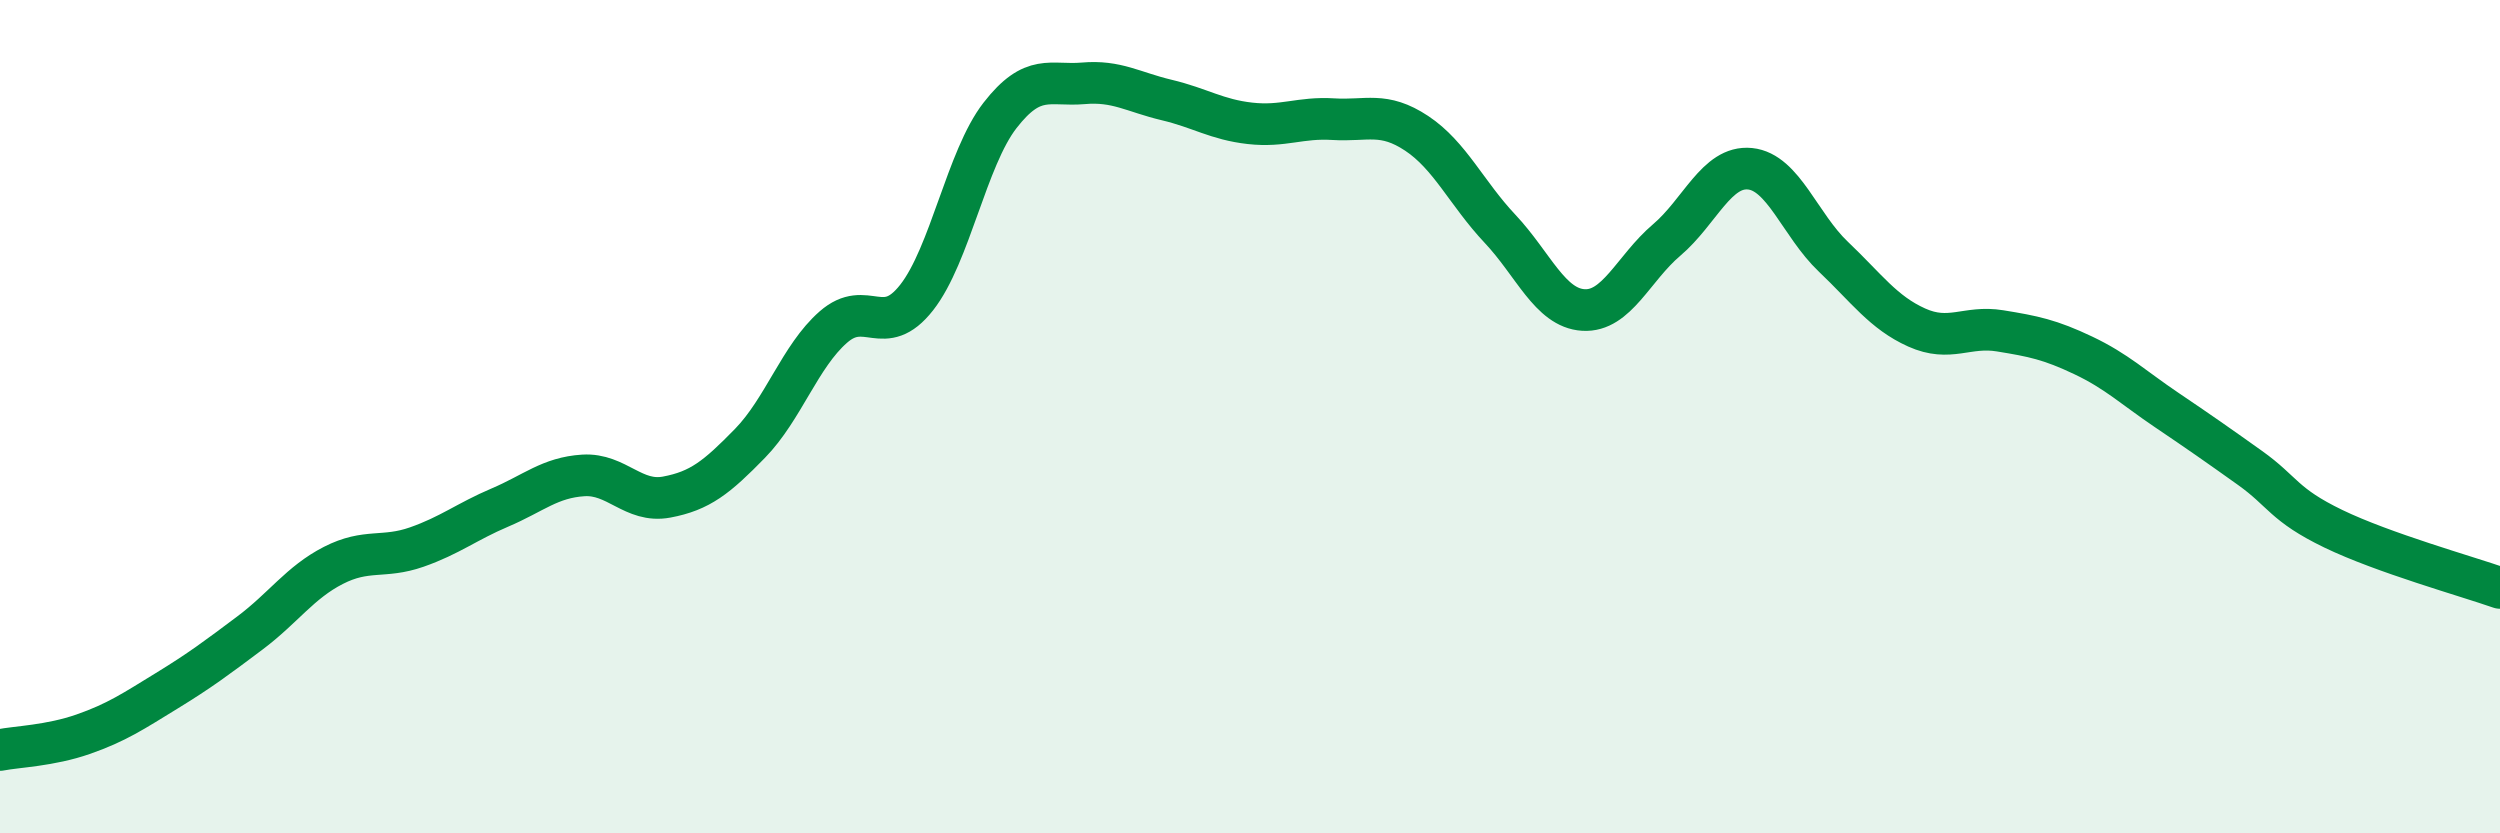
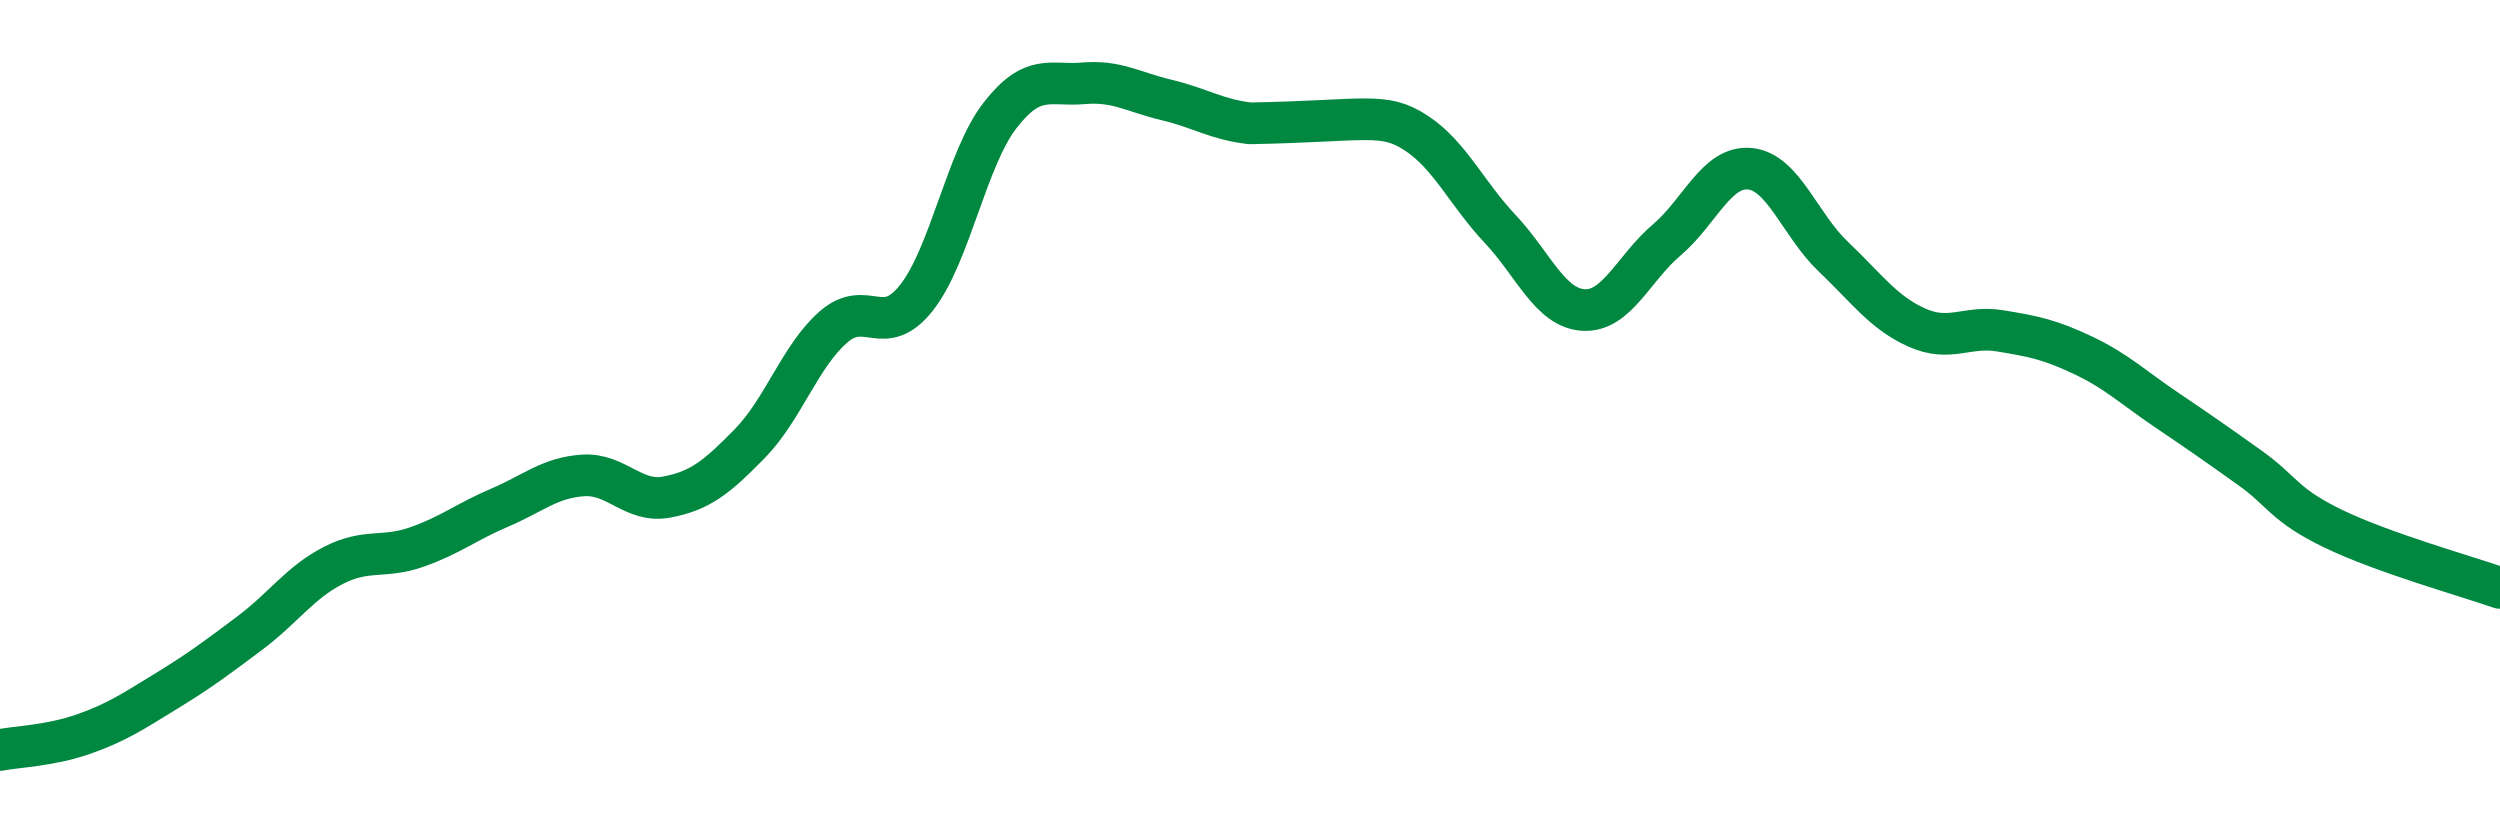
<svg xmlns="http://www.w3.org/2000/svg" width="60" height="20" viewBox="0 0 60 20">
-   <path d="M 0,18 C 0.4,17.92 1.2,17.9 2,17.62 C 2.8,17.34 3.2,17.07 4,16.58 C 4.8,16.09 5.2,15.79 6,15.19 C 6.8,14.59 7.2,13.98 8,13.57 C 8.8,13.16 9.2,13.41 10,13.13 C 10.8,12.85 11.2,12.52 12,12.18 C 12.8,11.84 13.2,11.46 14,11.41 C 14.8,11.36 15.2,12.08 16,11.93 C 16.8,11.78 17.2,11.46 18,10.64 C 18.8,9.82 19.2,8.55 20,7.85 C 20.8,7.15 21.2,8.16 22,7.14 C 22.8,6.12 23.2,3.8 24,2.77 C 24.8,1.74 25.2,2.07 26,2 C 26.8,1.93 27.2,2.21 28,2.4 C 28.8,2.59 29.2,2.87 30,2.96 C 30.8,3.05 31.2,2.81 32,2.86 C 32.8,2.91 33.2,2.67 34,3.2 C 34.8,3.73 35.2,4.64 36,5.49 C 36.8,6.34 37.2,7.39 38,7.44 C 38.8,7.49 39.2,6.44 40,5.76 C 40.8,5.08 41.2,3.97 42,4.05 C 42.8,4.13 43.2,5.4 44,6.16 C 44.8,6.92 45.2,7.5 46,7.86 C 46.8,8.22 47.2,7.81 48,7.94 C 48.8,8.07 49.2,8.15 50,8.53 C 50.8,8.91 51.2,9.3 52,9.84 C 52.8,10.38 53.2,10.66 54,11.23 C 54.8,11.8 54.8,12.11 56,12.69 C 57.2,13.27 59.2,13.83 60,14.11L60 20L0 20Z" fill="#008740" opacity="0.1" stroke-linecap="round" stroke-linejoin="round" />
-   <path d="M 0,18 C 0.4,17.92 1.2,17.9 2,17.62 C 2.8,17.34 3.2,17.07 4,16.58 C 4.8,16.09 5.2,15.79 6,15.19 C 6.8,14.59 7.2,13.98 8,13.57 C 8.8,13.16 9.2,13.41 10,13.13 C 10.8,12.85 11.2,12.52 12,12.18 C 12.8,11.84 13.2,11.46 14,11.41 C 14.8,11.36 15.2,12.08 16,11.93 C 16.8,11.78 17.2,11.46 18,10.64 C 18.8,9.82 19.2,8.55 20,7.85 C 20.8,7.15 21.2,8.16 22,7.14 C 22.8,6.12 23.2,3.8 24,2.77 C 24.8,1.74 25.2,2.07 26,2 C 26.8,1.93 27.2,2.21 28,2.4 C 28.8,2.59 29.2,2.87 30,2.96 C 30.8,3.05 31.2,2.81 32,2.86 C 32.8,2.91 33.2,2.67 34,3.2 C 34.8,3.73 35.2,4.64 36,5.49 C 36.8,6.34 37.2,7.39 38,7.44 C 38.8,7.49 39.2,6.44 40,5.76 C 40.8,5.08 41.2,3.97 42,4.05 C 42.8,4.13 43.2,5.4 44,6.16 C 44.8,6.92 45.2,7.5 46,7.86 C 46.8,8.22 47.2,7.81 48,7.94 C 48.8,8.07 49.2,8.15 50,8.53 C 50.8,8.91 51.2,9.3 52,9.84 C 52.8,10.38 53.2,10.66 54,11.23 C 54.8,11.8 54.8,12.11 56,12.69 C 57.2,13.27 59.2,13.83 60,14.11" stroke="#008740" stroke-width="1" fill="none" stroke-linecap="round" stroke-linejoin="round" />
+   <path d="M 0,18 C 0.4,17.92 1.2,17.9 2,17.62 C 2.8,17.34 3.2,17.07 4,16.58 C 4.8,16.09 5.2,15.79 6,15.19 C 6.8,14.59 7.2,13.98 8,13.57 C 8.8,13.16 9.2,13.41 10,13.13 C 10.8,12.85 11.2,12.52 12,12.18 C 12.8,11.84 13.2,11.46 14,11.41 C 14.8,11.36 15.2,12.08 16,11.93 C 16.8,11.78 17.2,11.46 18,10.64 C 18.8,9.82 19.2,8.55 20,7.85 C 20.8,7.15 21.2,8.16 22,7.14 C 22.8,6.12 23.2,3.8 24,2.77 C 24.8,1.74 25.2,2.07 26,2 C 26.8,1.93 27.2,2.21 28,2.4 C 28.8,2.59 29.2,2.87 30,2.96 C 32.8,2.91 33.2,2.67 34,3.2 C 34.8,3.73 35.2,4.64 36,5.49 C 36.8,6.34 37.2,7.39 38,7.44 C 38.8,7.49 39.2,6.44 40,5.76 C 40.8,5.08 41.2,3.97 42,4.05 C 42.8,4.13 43.2,5.4 44,6.16 C 44.8,6.92 45.2,7.5 46,7.86 C 46.8,8.22 47.2,7.81 48,7.94 C 48.8,8.07 49.2,8.15 50,8.53 C 50.8,8.91 51.2,9.3 52,9.84 C 52.8,10.38 53.2,10.66 54,11.23 C 54.8,11.8 54.8,12.11 56,12.69 C 57.2,13.27 59.2,13.83 60,14.11" stroke="#008740" stroke-width="1" fill="none" stroke-linecap="round" stroke-linejoin="round" />
</svg>